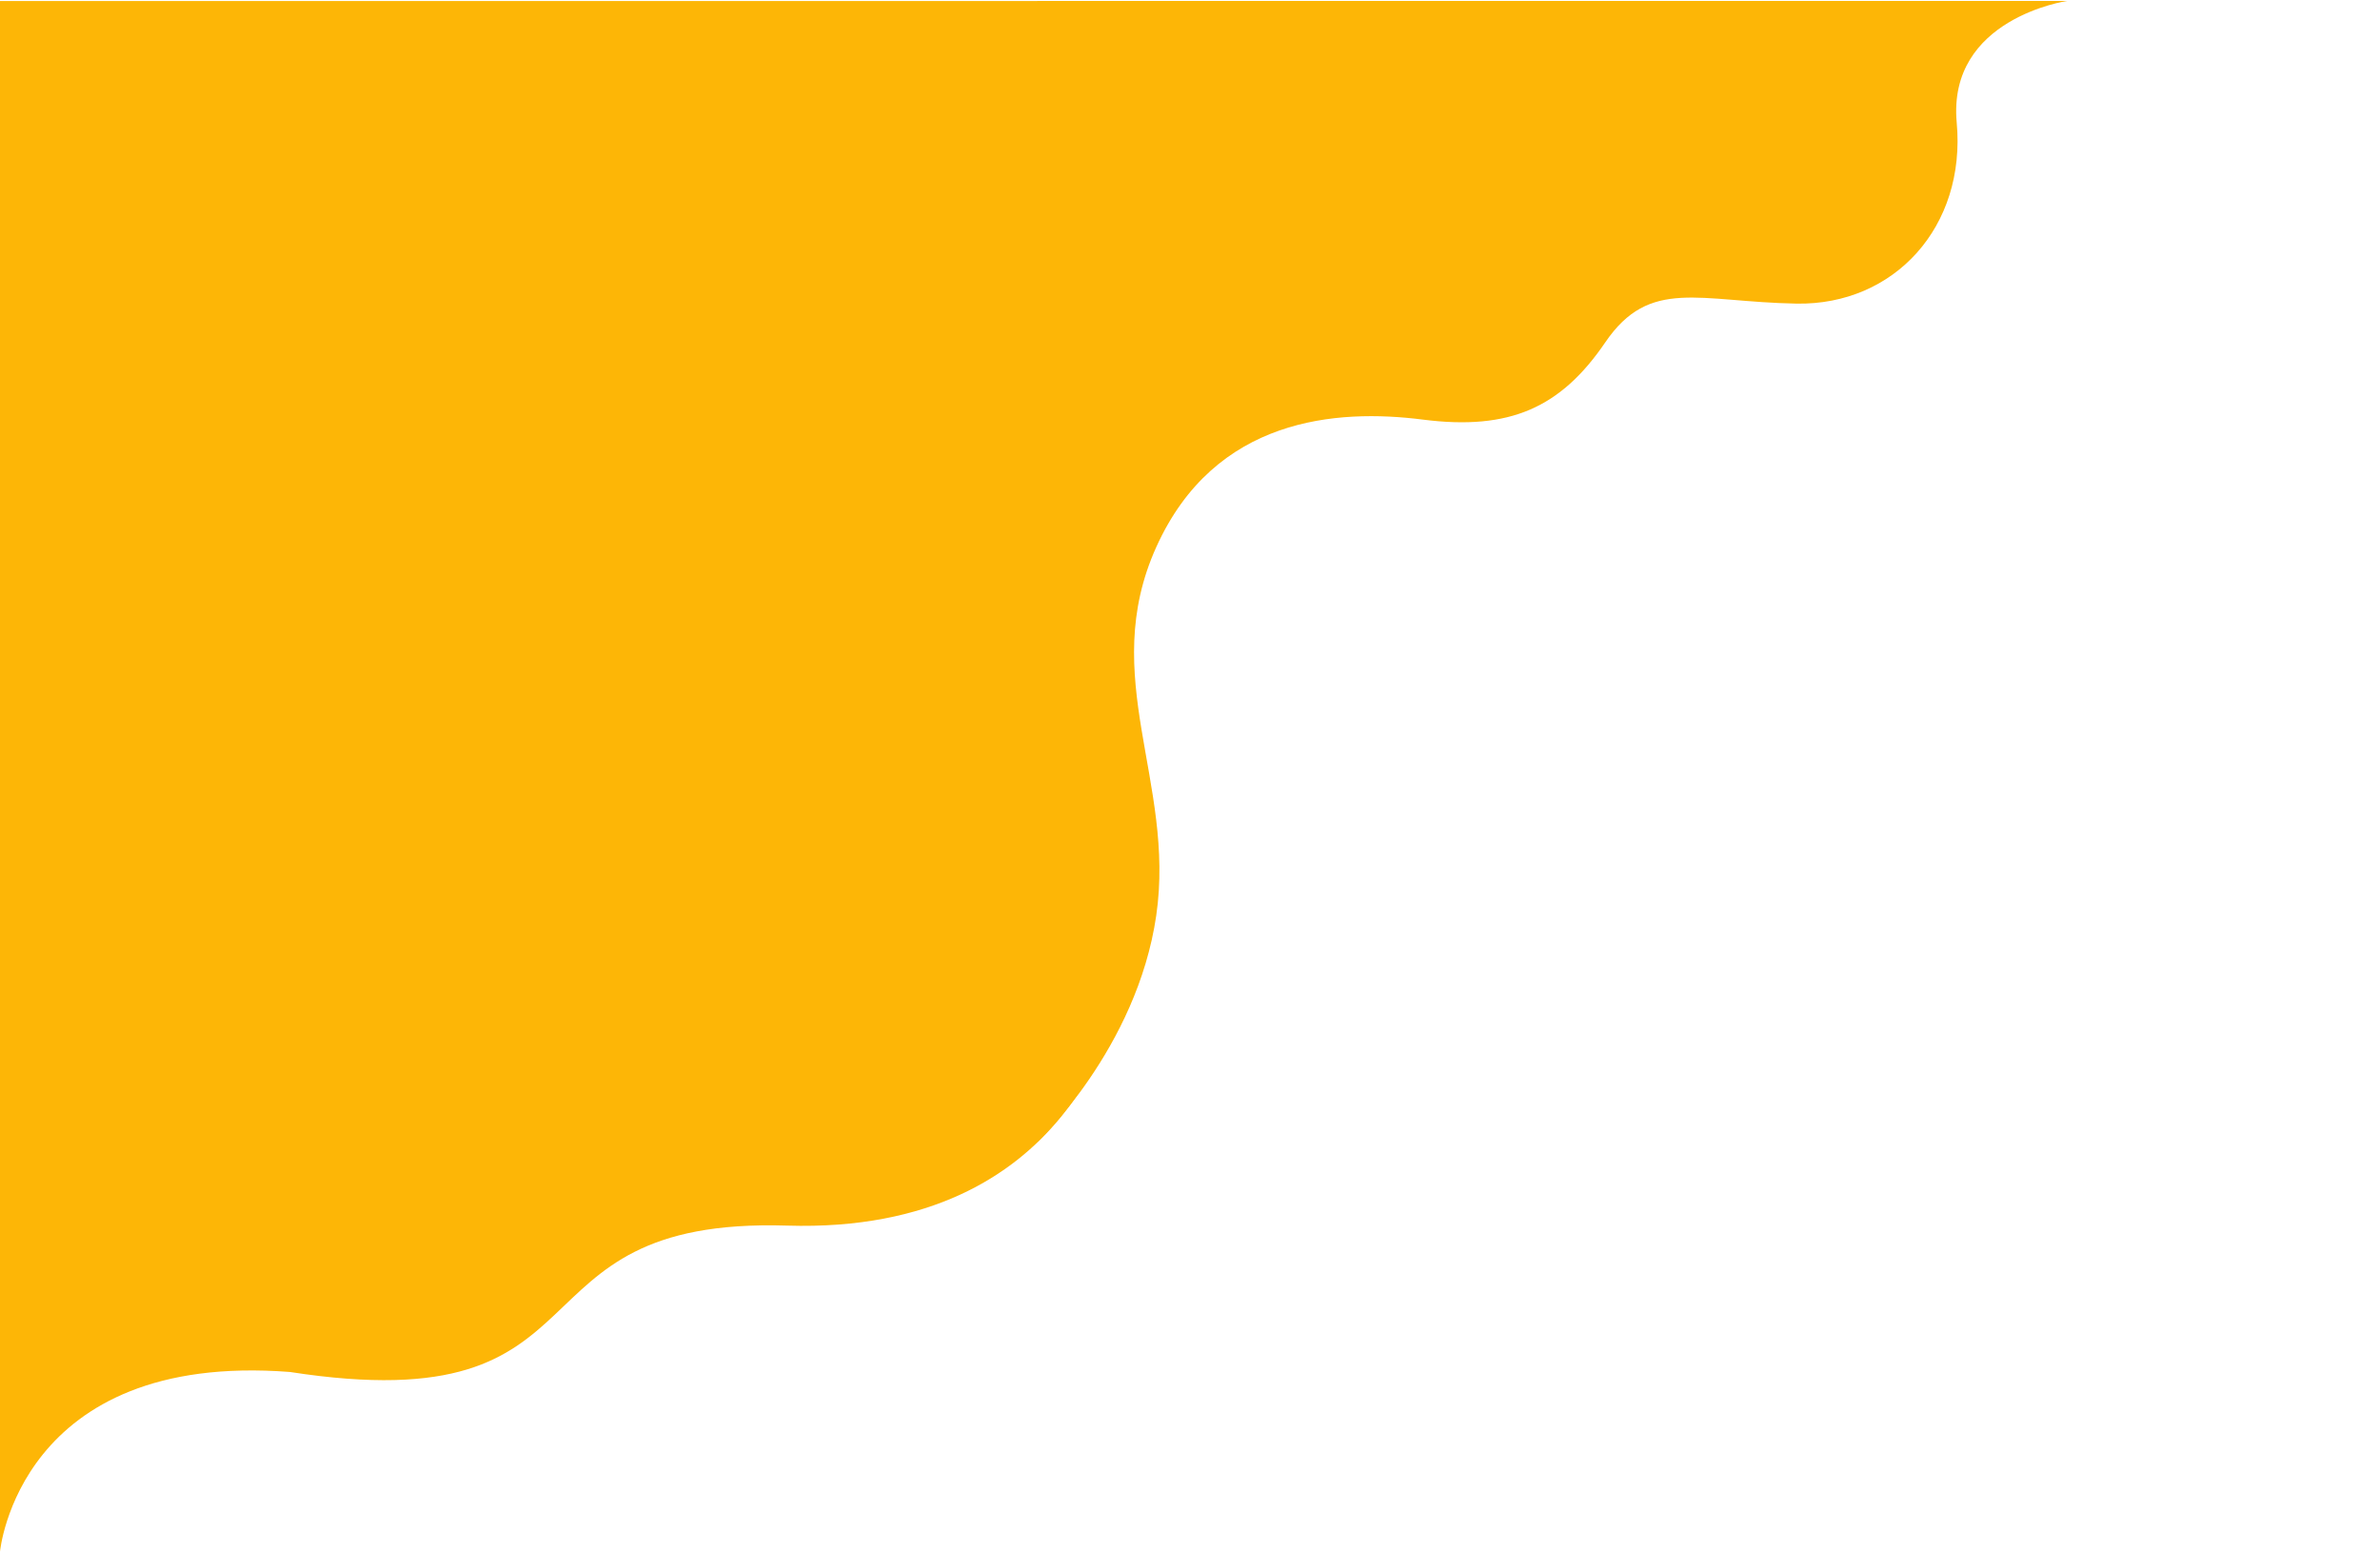
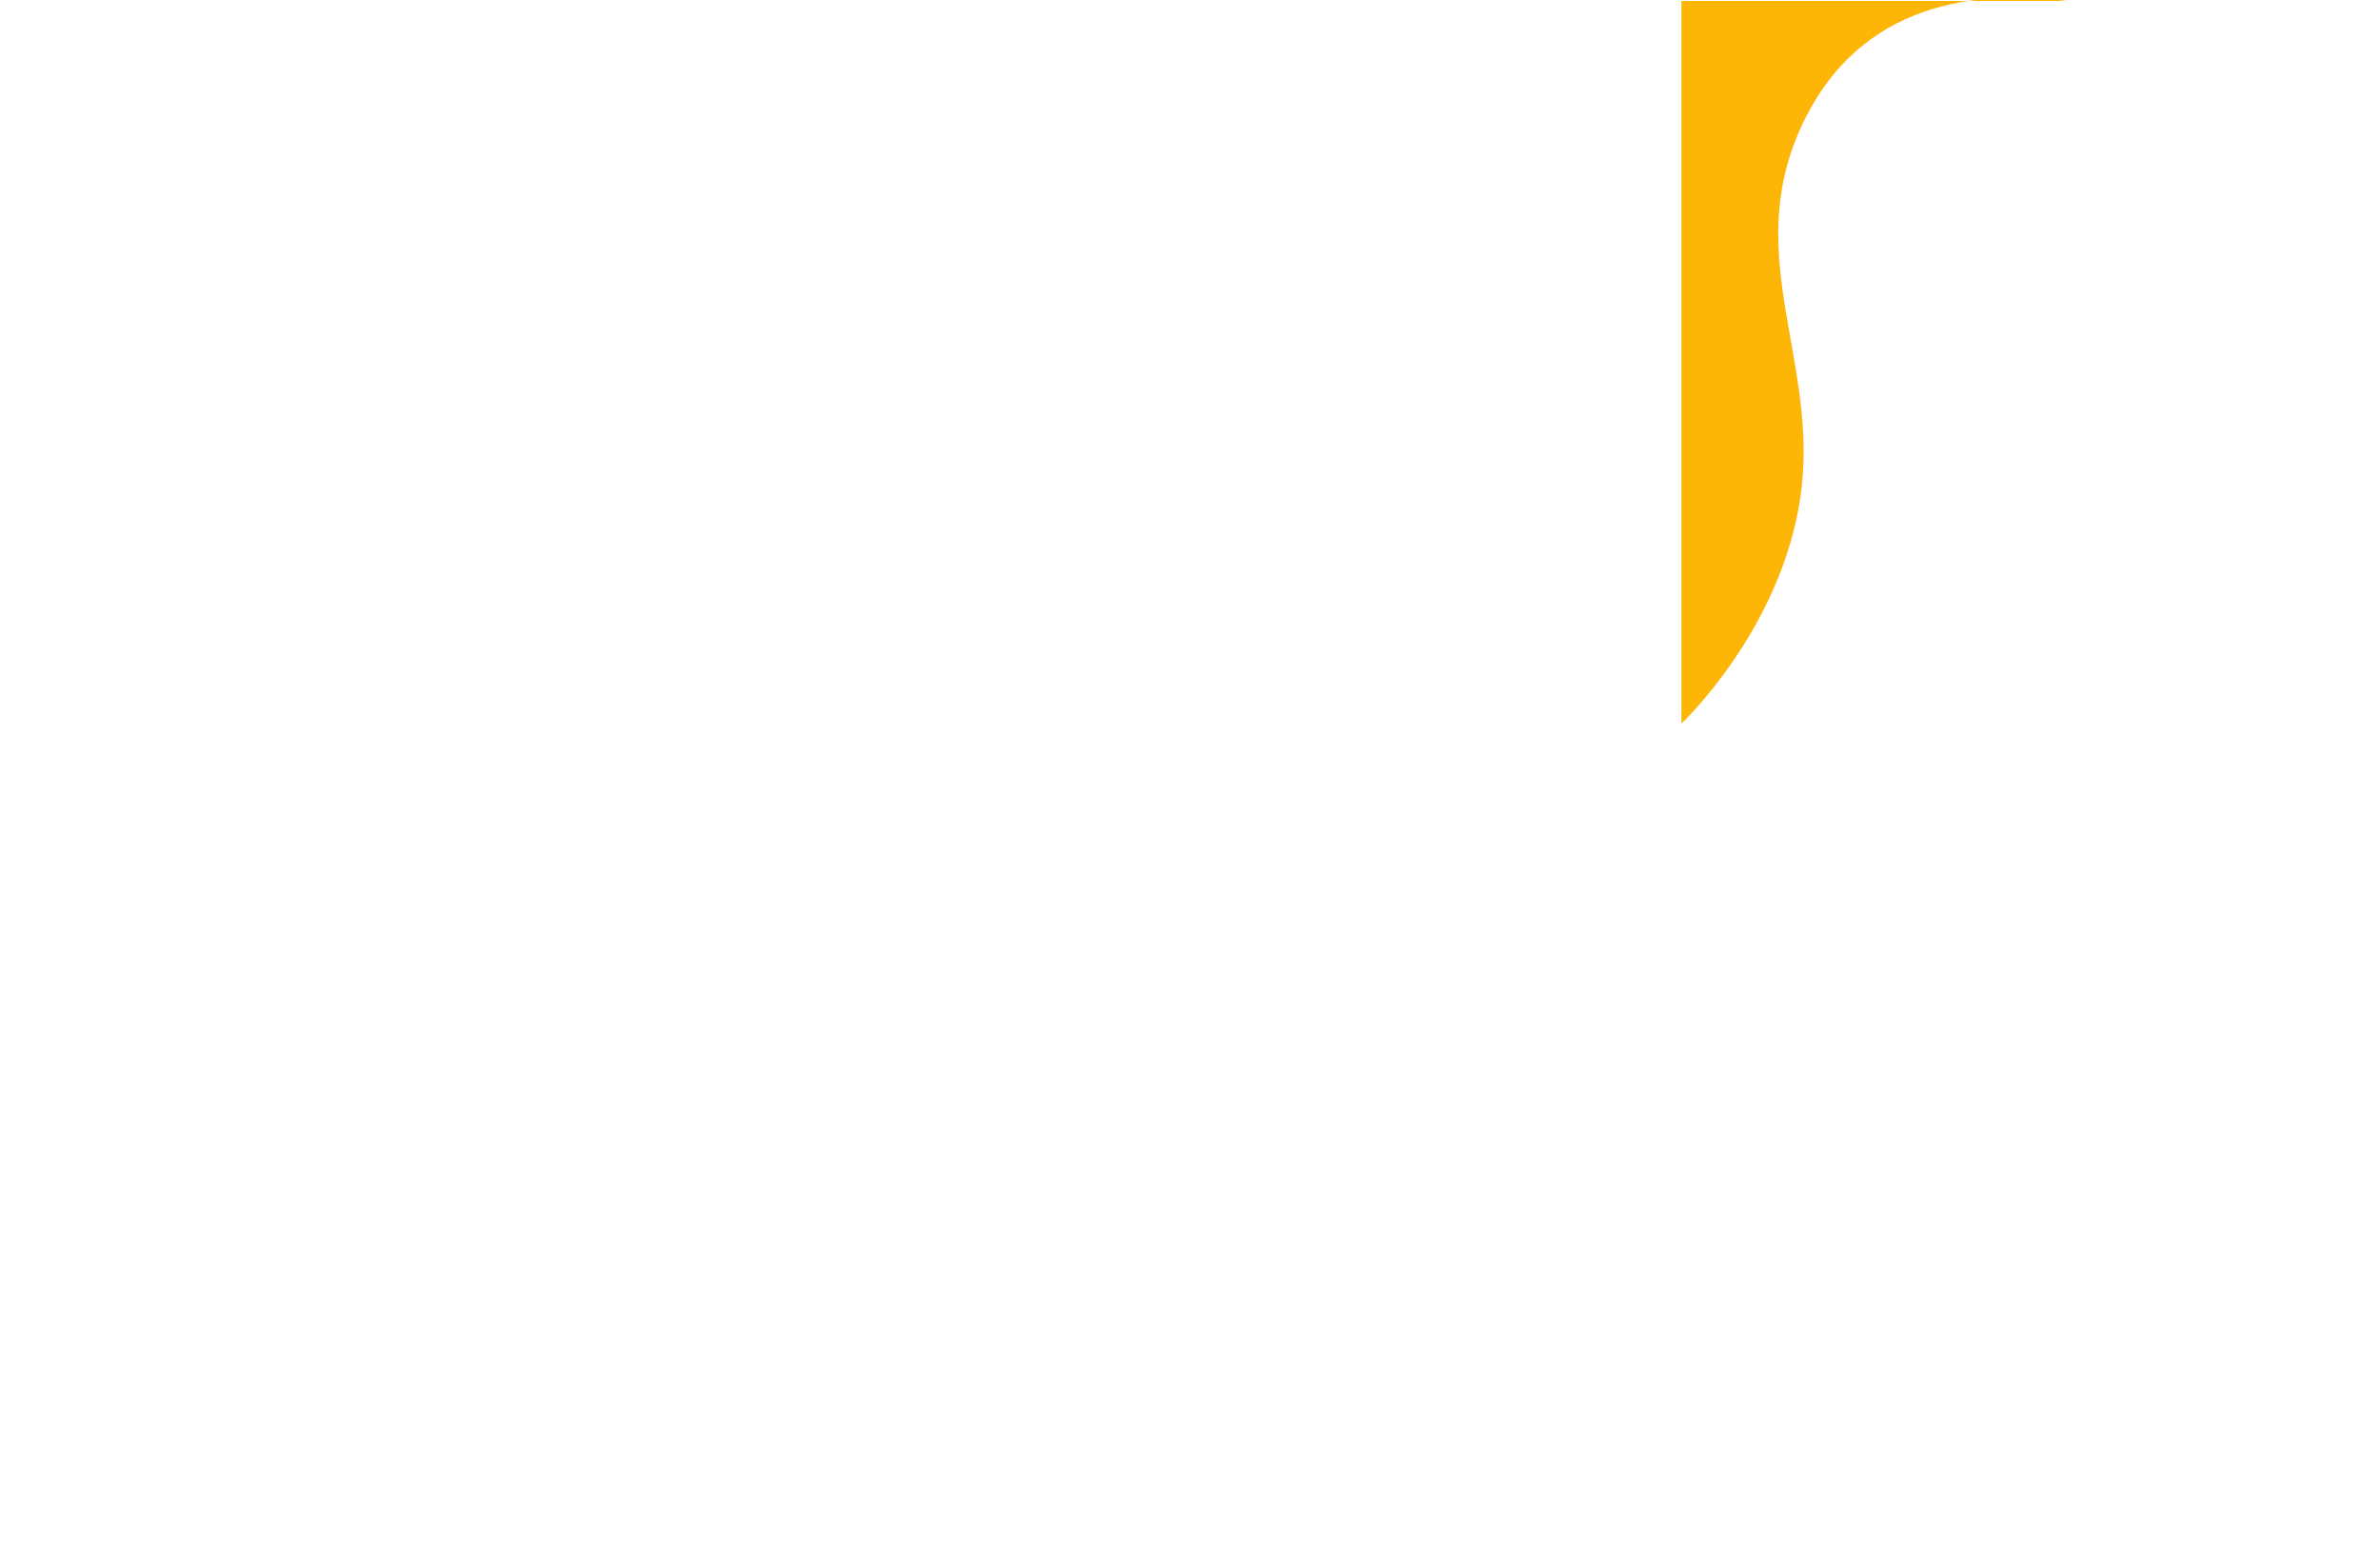
<svg xmlns="http://www.w3.org/2000/svg" width="1369.121" height="892.463" viewBox="0 0 1369.121 892.463">
  <g id="Group_256" data-name="Group 256" transform="translate(0 -139.408)">
-     <rect id="Rectangle_257" data-name="Rectangle 257" width="597" height="637" transform="translate(0 140)" fill="#fdb606" />
-     <path id="Path_92" data-name="Path 92" d="M0,0H1368.171V874.109H0Z" transform="translate(0.95 139.408)" fill="#fff" opacity="0" />
-     <path id="Path_91" data-name="Path 91" d="M-2351.316,8227s-68.927,9.986-63.454,69.956-35.976,105.108-92.162,104.113-84.427-15.229-109.991,22.265-54.825,50.854-104.973,44.445c-49.546-6.332-119.67-1.271-153.336,73.32s11.1,135.152,0,211.818-68.486,130.48-68.486,130.48V8227Z" transform="translate(3540.392 -8087.029)" fill="#fdb606" />
-     <path id="Path_357" data-name="Path 357" d="M-2926.271,8896.738s-24.238,132.623-189.832,127.492-95.322,113.682-285.954,84.193c-1.438-.135,1.4.109,0,0-156.088-12.043-166.785,103.338-166.785,103.338V8937.376s0-41.376,0-41.376Z" transform="translate(3568.842 -8179.89)" fill="#fdb606" />
+     <path id="Path_91" data-name="Path 91" d="M-2351.316,8227c-49.546-6.332-119.67-1.271-153.336,73.32s11.1,135.152,0,211.818-68.486,130.48-68.486,130.48V8227Z" transform="translate(3540.392 -8087.029)" fill="#fdb606" />
  </g>
</svg>